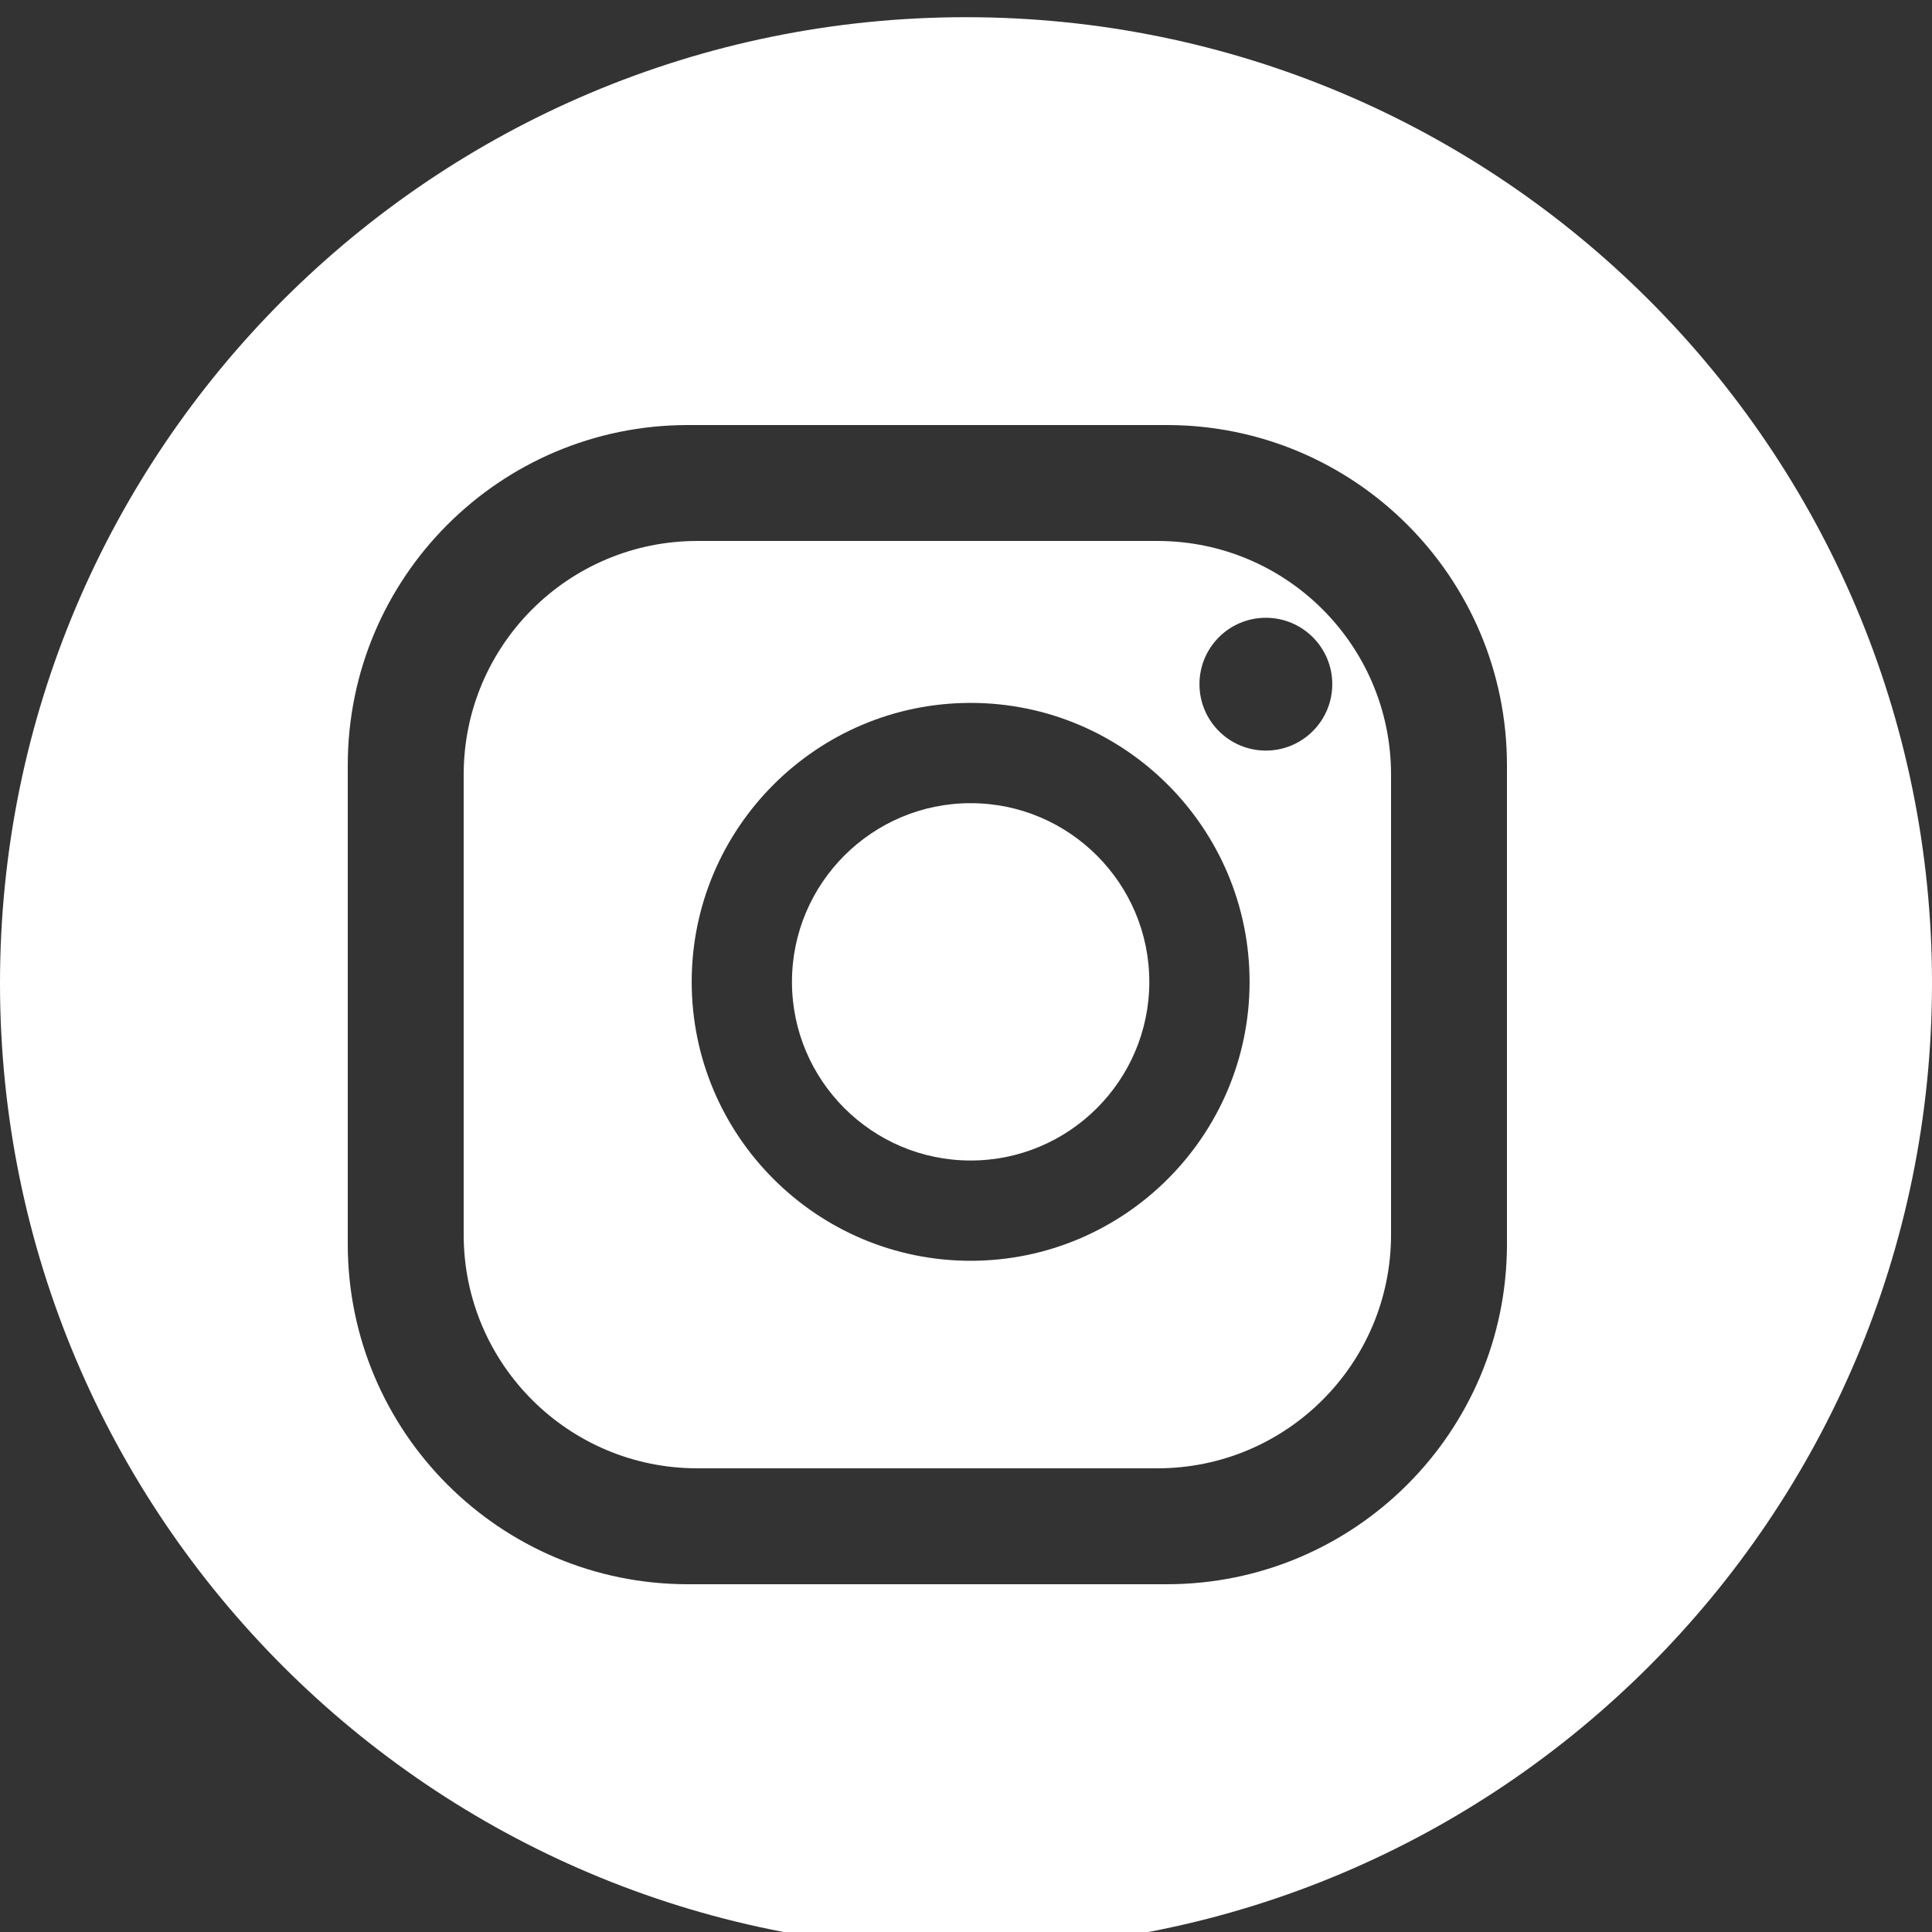
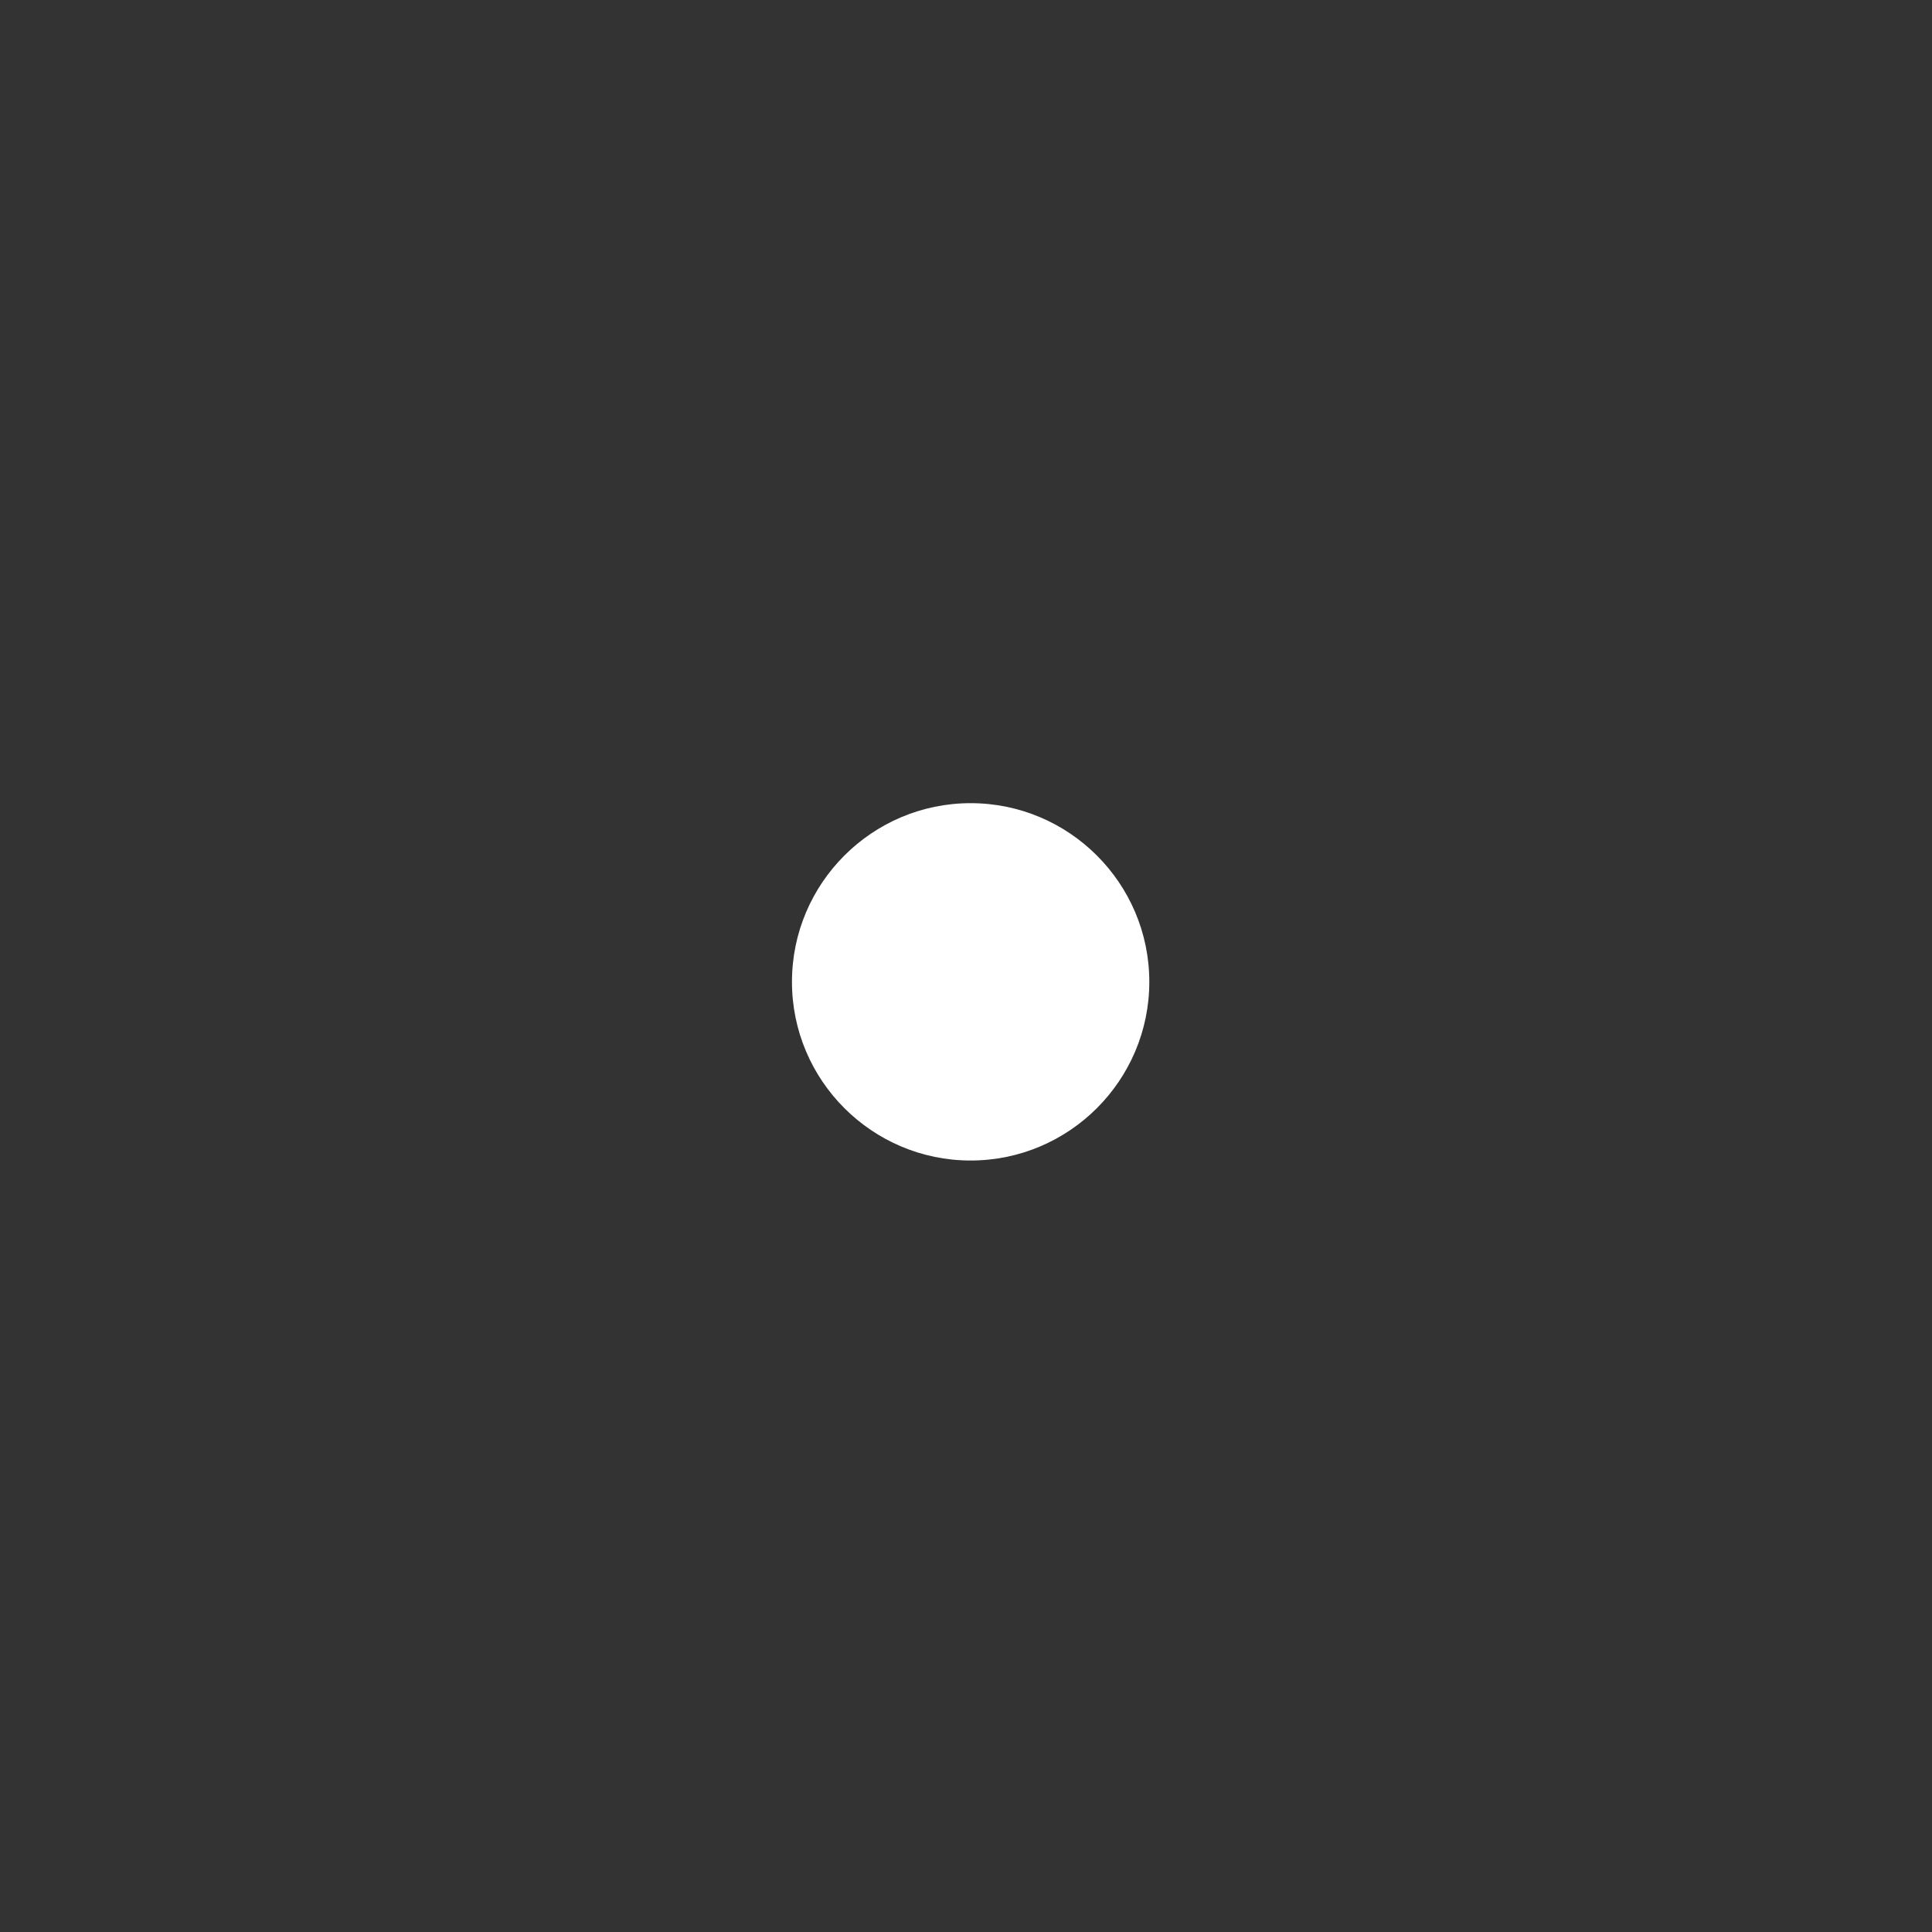
<svg xmlns="http://www.w3.org/2000/svg" version="1.1" id="Camada_1" x="0px" y="0px" width="50px" height="50px" viewBox="0 0 50 50" enable-background="new 0 0 50 50" xml:space="preserve">
  <rect x="0" y="0" width="50" height="50" fill="#333333" stroke="none" />
  <g>
    <path fill="#FFFFFF" d="M25.12,20.786c-2.55,0-4.624,2.074-4.624,4.624c0,2.55,2.074,4.624,4.624,4.624   c2.55,0,4.624-2.074,4.624-4.624C29.744,22.86,27.67,20.786,25.12,20.786z" />
-     <path fill="#FFFFFF" d="M36,20.047C36,16.707,33.293,14,29.953,14H18.047C14.707,14,12,16.707,12,20.047v11.906   C12,35.293,14.707,38,18.047,38h11.905C33.293,38,36,35.293,36,31.953V20.047z M25.12,32.629c-3.98,0-7.219-3.238-7.219-7.219   c0-3.981,3.238-7.219,7.219-7.219s7.219,3.238,7.219,7.219C32.339,29.39,29.101,32.629,25.12,32.629z M32.76,19.425   c-0.949,0-1.718-0.769-1.718-1.719c0-0.949,0.769-1.718,1.718-1.718c0.949,0,1.719,0.769,1.719,1.718   C34.479,18.655,33.709,19.425,32.76,19.425z" />
-     <path fill="#FFFFFF" d="M25,0.445c-13.807,0-25,11.193-25,25c0,13.807,11.193,25,25,25c13.807,0,25-11.193,25-25   C50,11.638,38.807,0.445,25,0.445z M39,32.195C39,37.058,35.058,41,30.195,41h-12.39C12.942,41,9,37.058,9,32.195V19.805   C9,14.942,12.942,11,17.805,11h12.39C35.058,11,39,14.942,39,19.805V32.195z" />
  </g>
</svg>